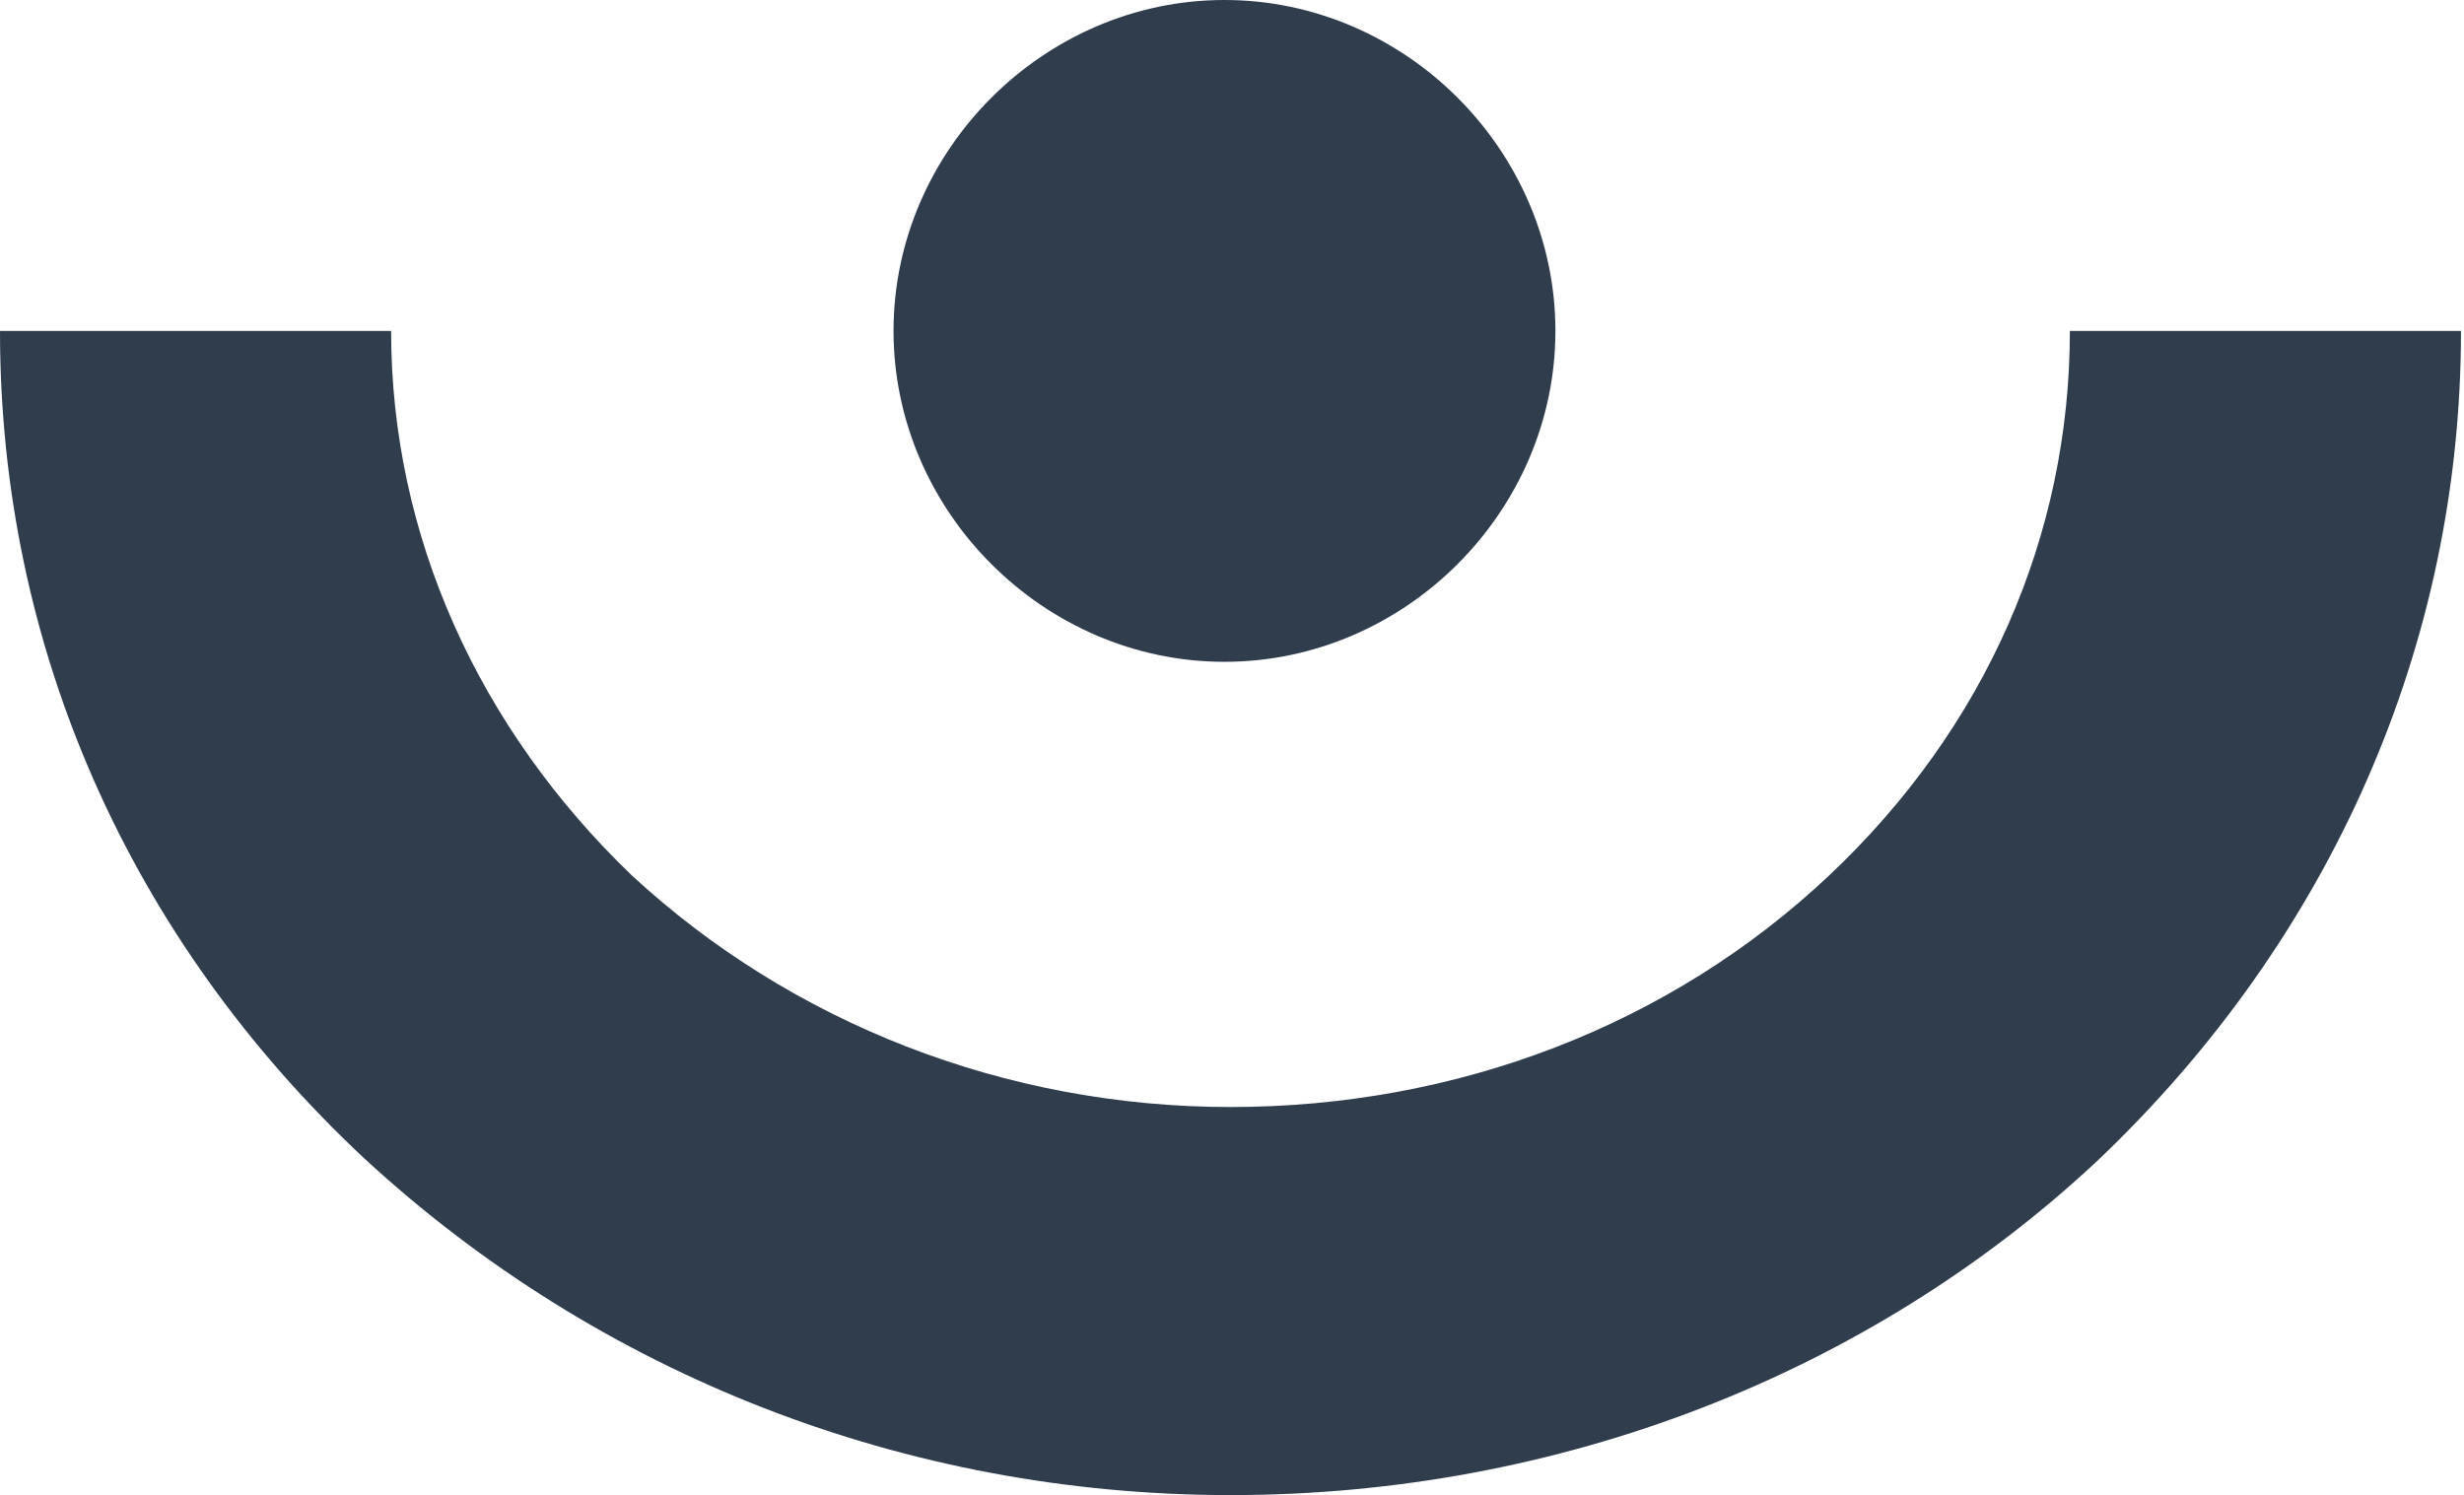
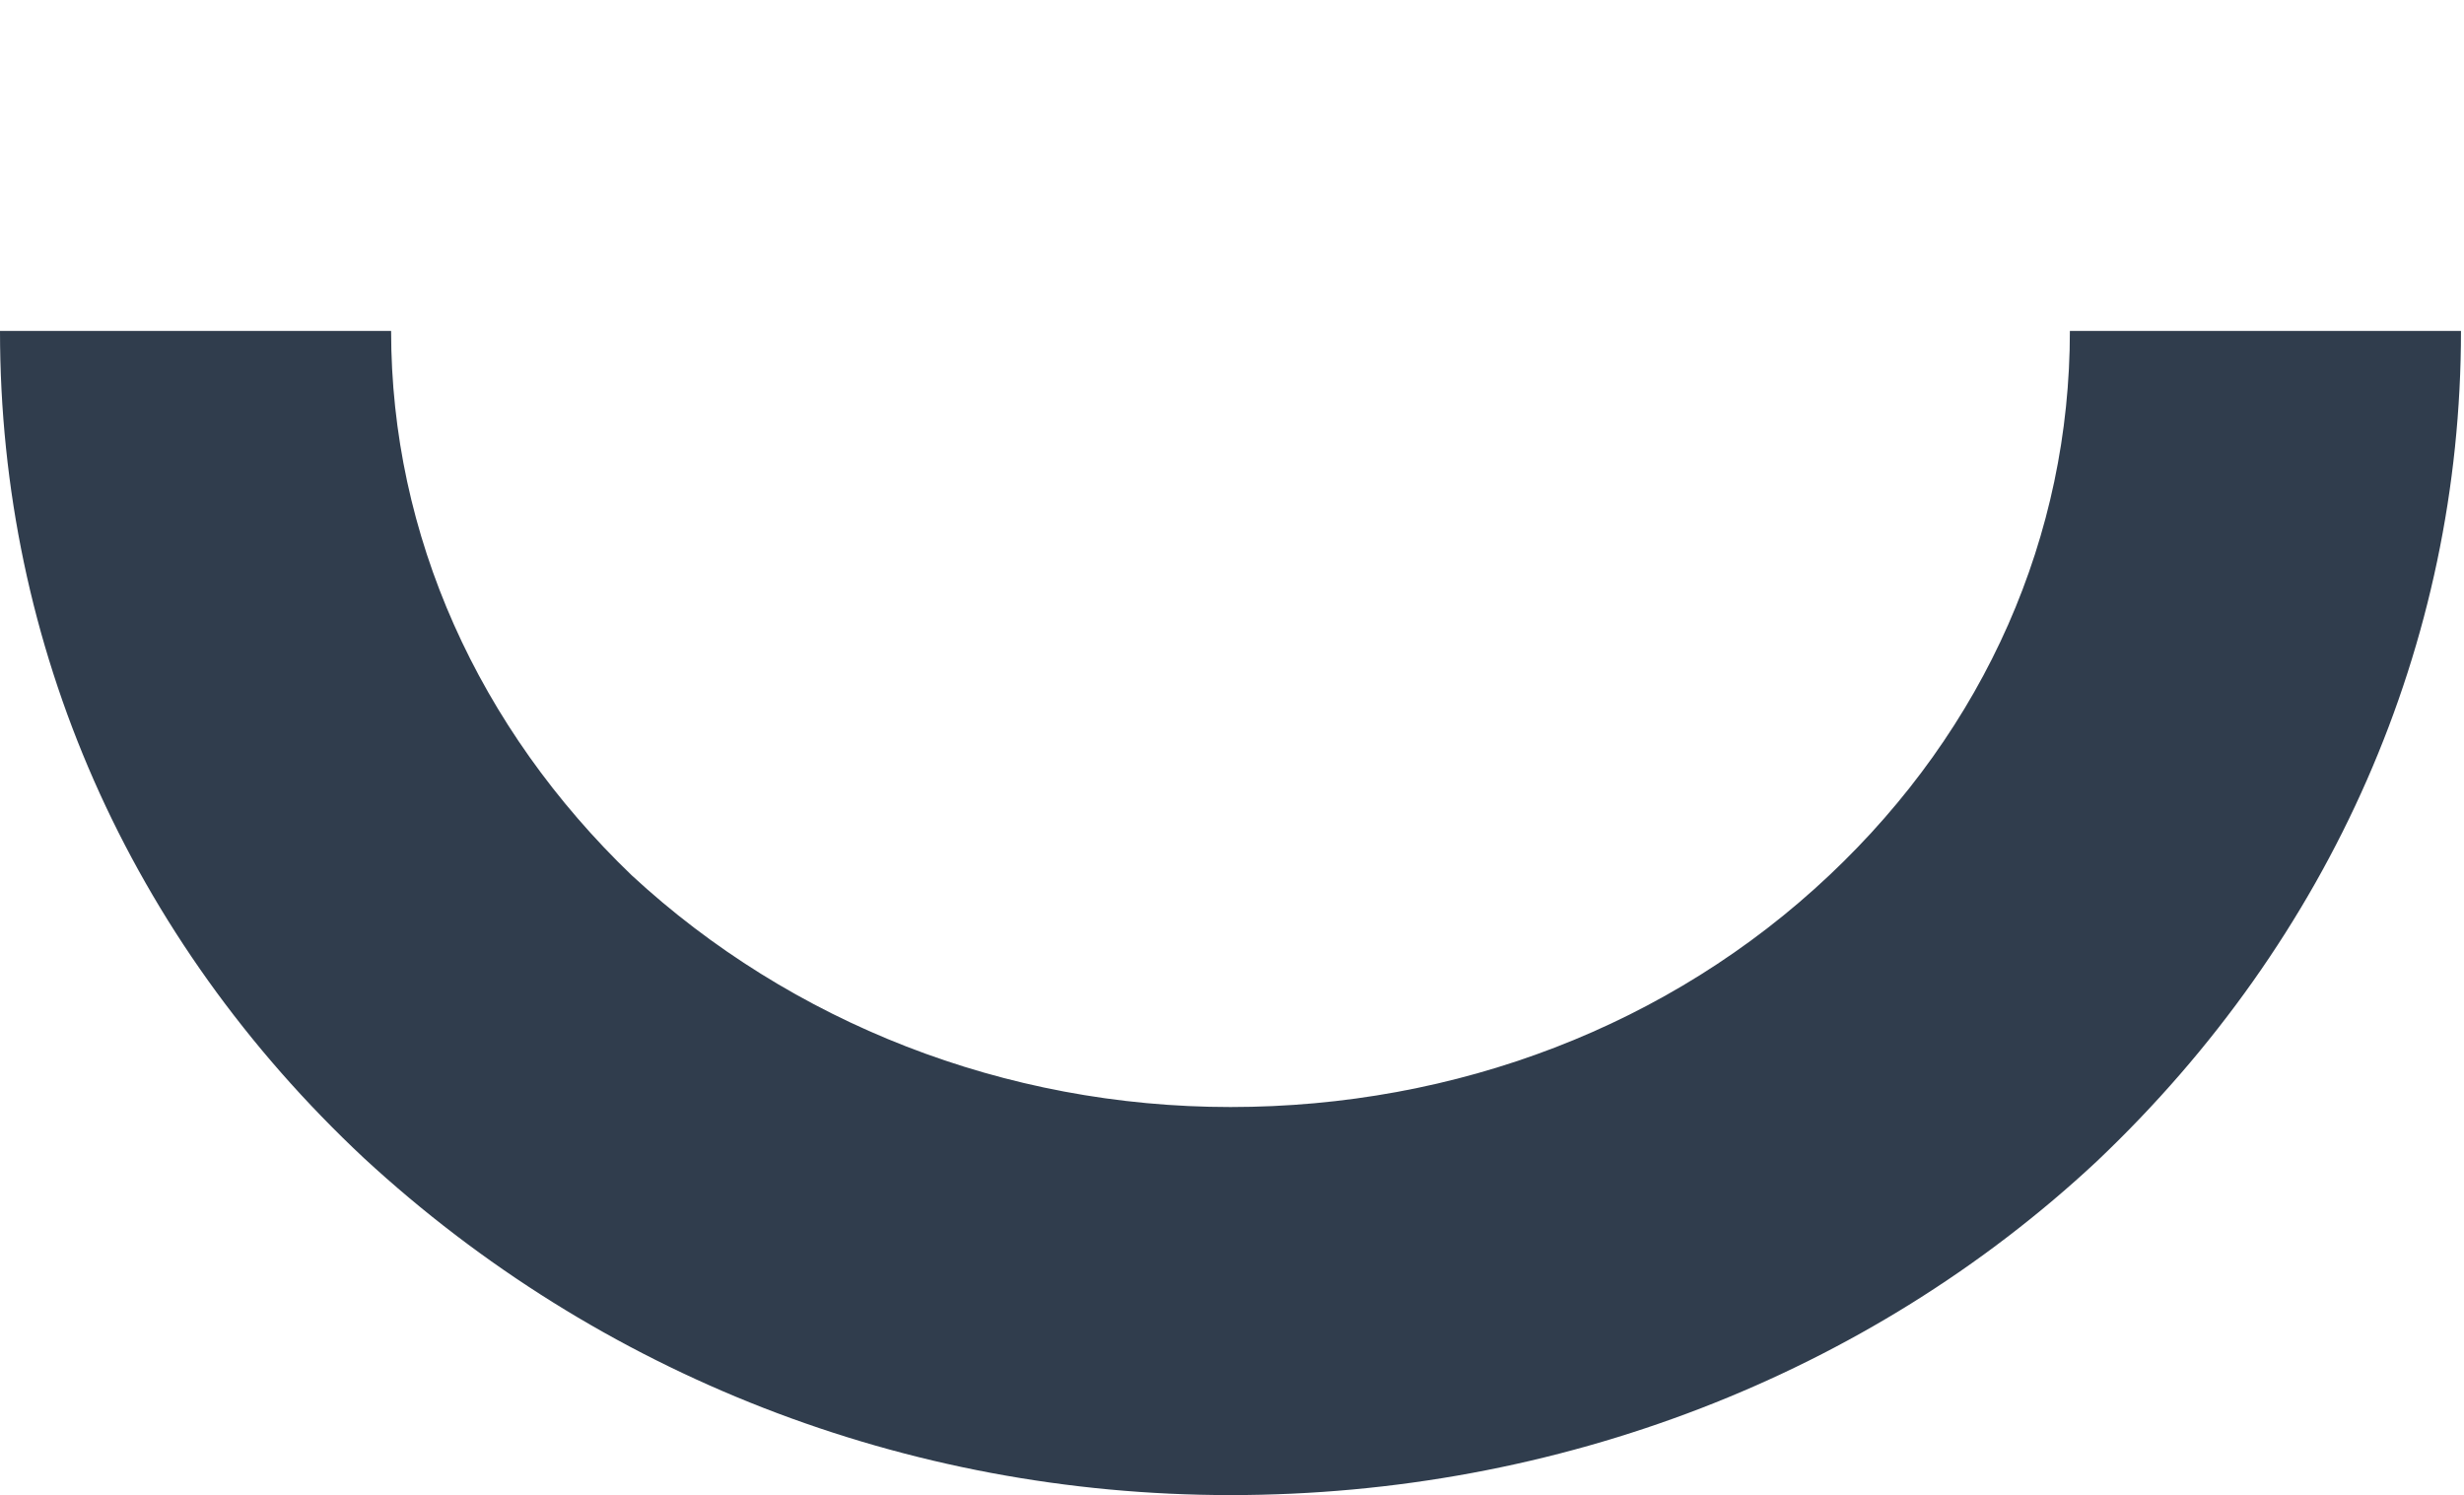
<svg xmlns="http://www.w3.org/2000/svg" version="1.1" id="Layer_1" x="0px" y="0px" viewBox="0 0 81.9 49.7" style="enable-background:new 0 0 81.9 49.7;" xml:space="preserve">
  <style type="text/css">
	.st0{fill:#303D4D;}
</style>
  <g>
-     <path class="st0" d="M29.7,11c0-6,5-11,11-11c6,0,11,5,11,11c0,6-5,11-11,11C34.7,22,29.7,17,29.7,11z" />
-   </g>
+     </g>
  <g>
    <path class="st0" d="M40.9,49.7c-10.8,0-21-4-28.8-11.2C4.3,31.2,0,21.5,0,11l13,0c0,6.8,2.9,13.2,8,18.1   c5.3,4.9,12.4,7.7,19.9,7.7c0,0,0,0,0,0c7.5,0,14.6-2.7,19.9-7.7c5.2-4.9,8-11.3,8-18.1l13,0c0,10.4-4.3,20.2-12.1,27.6   C62.1,45.7,51.8,49.7,40.9,49.7C41,49.7,40.9,49.7,40.9,49.7z" />
  </g>
</svg>